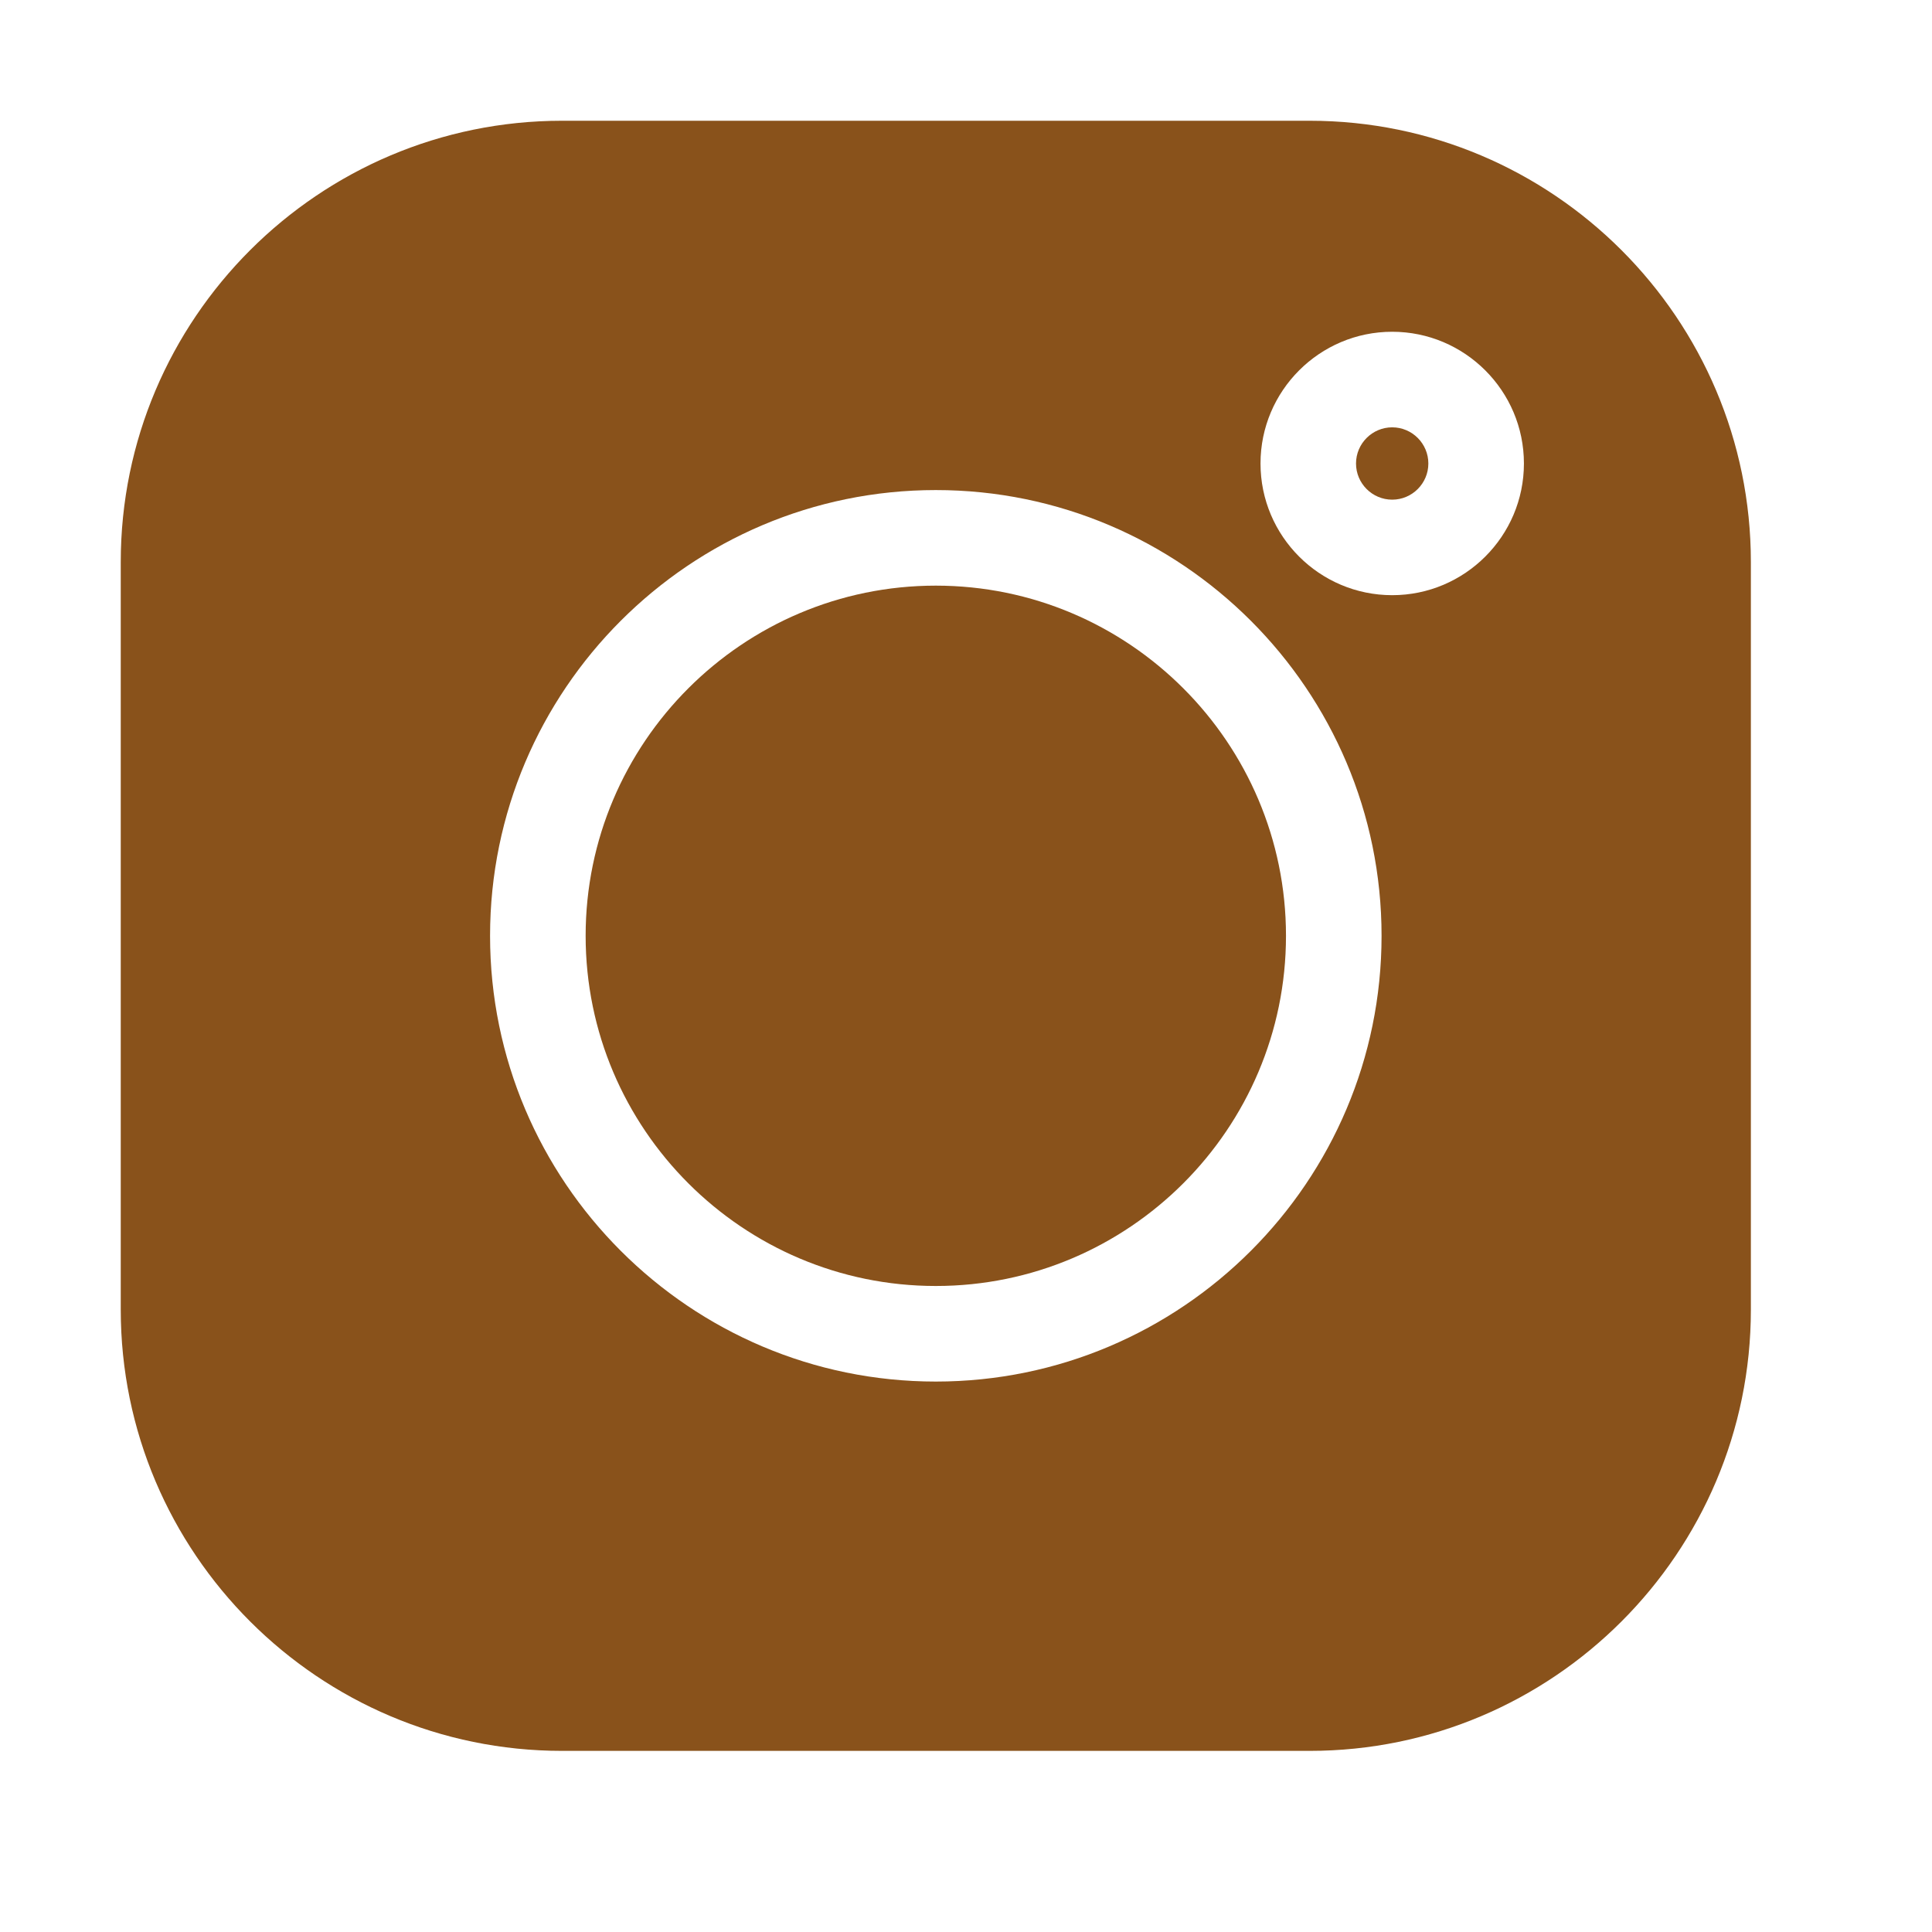
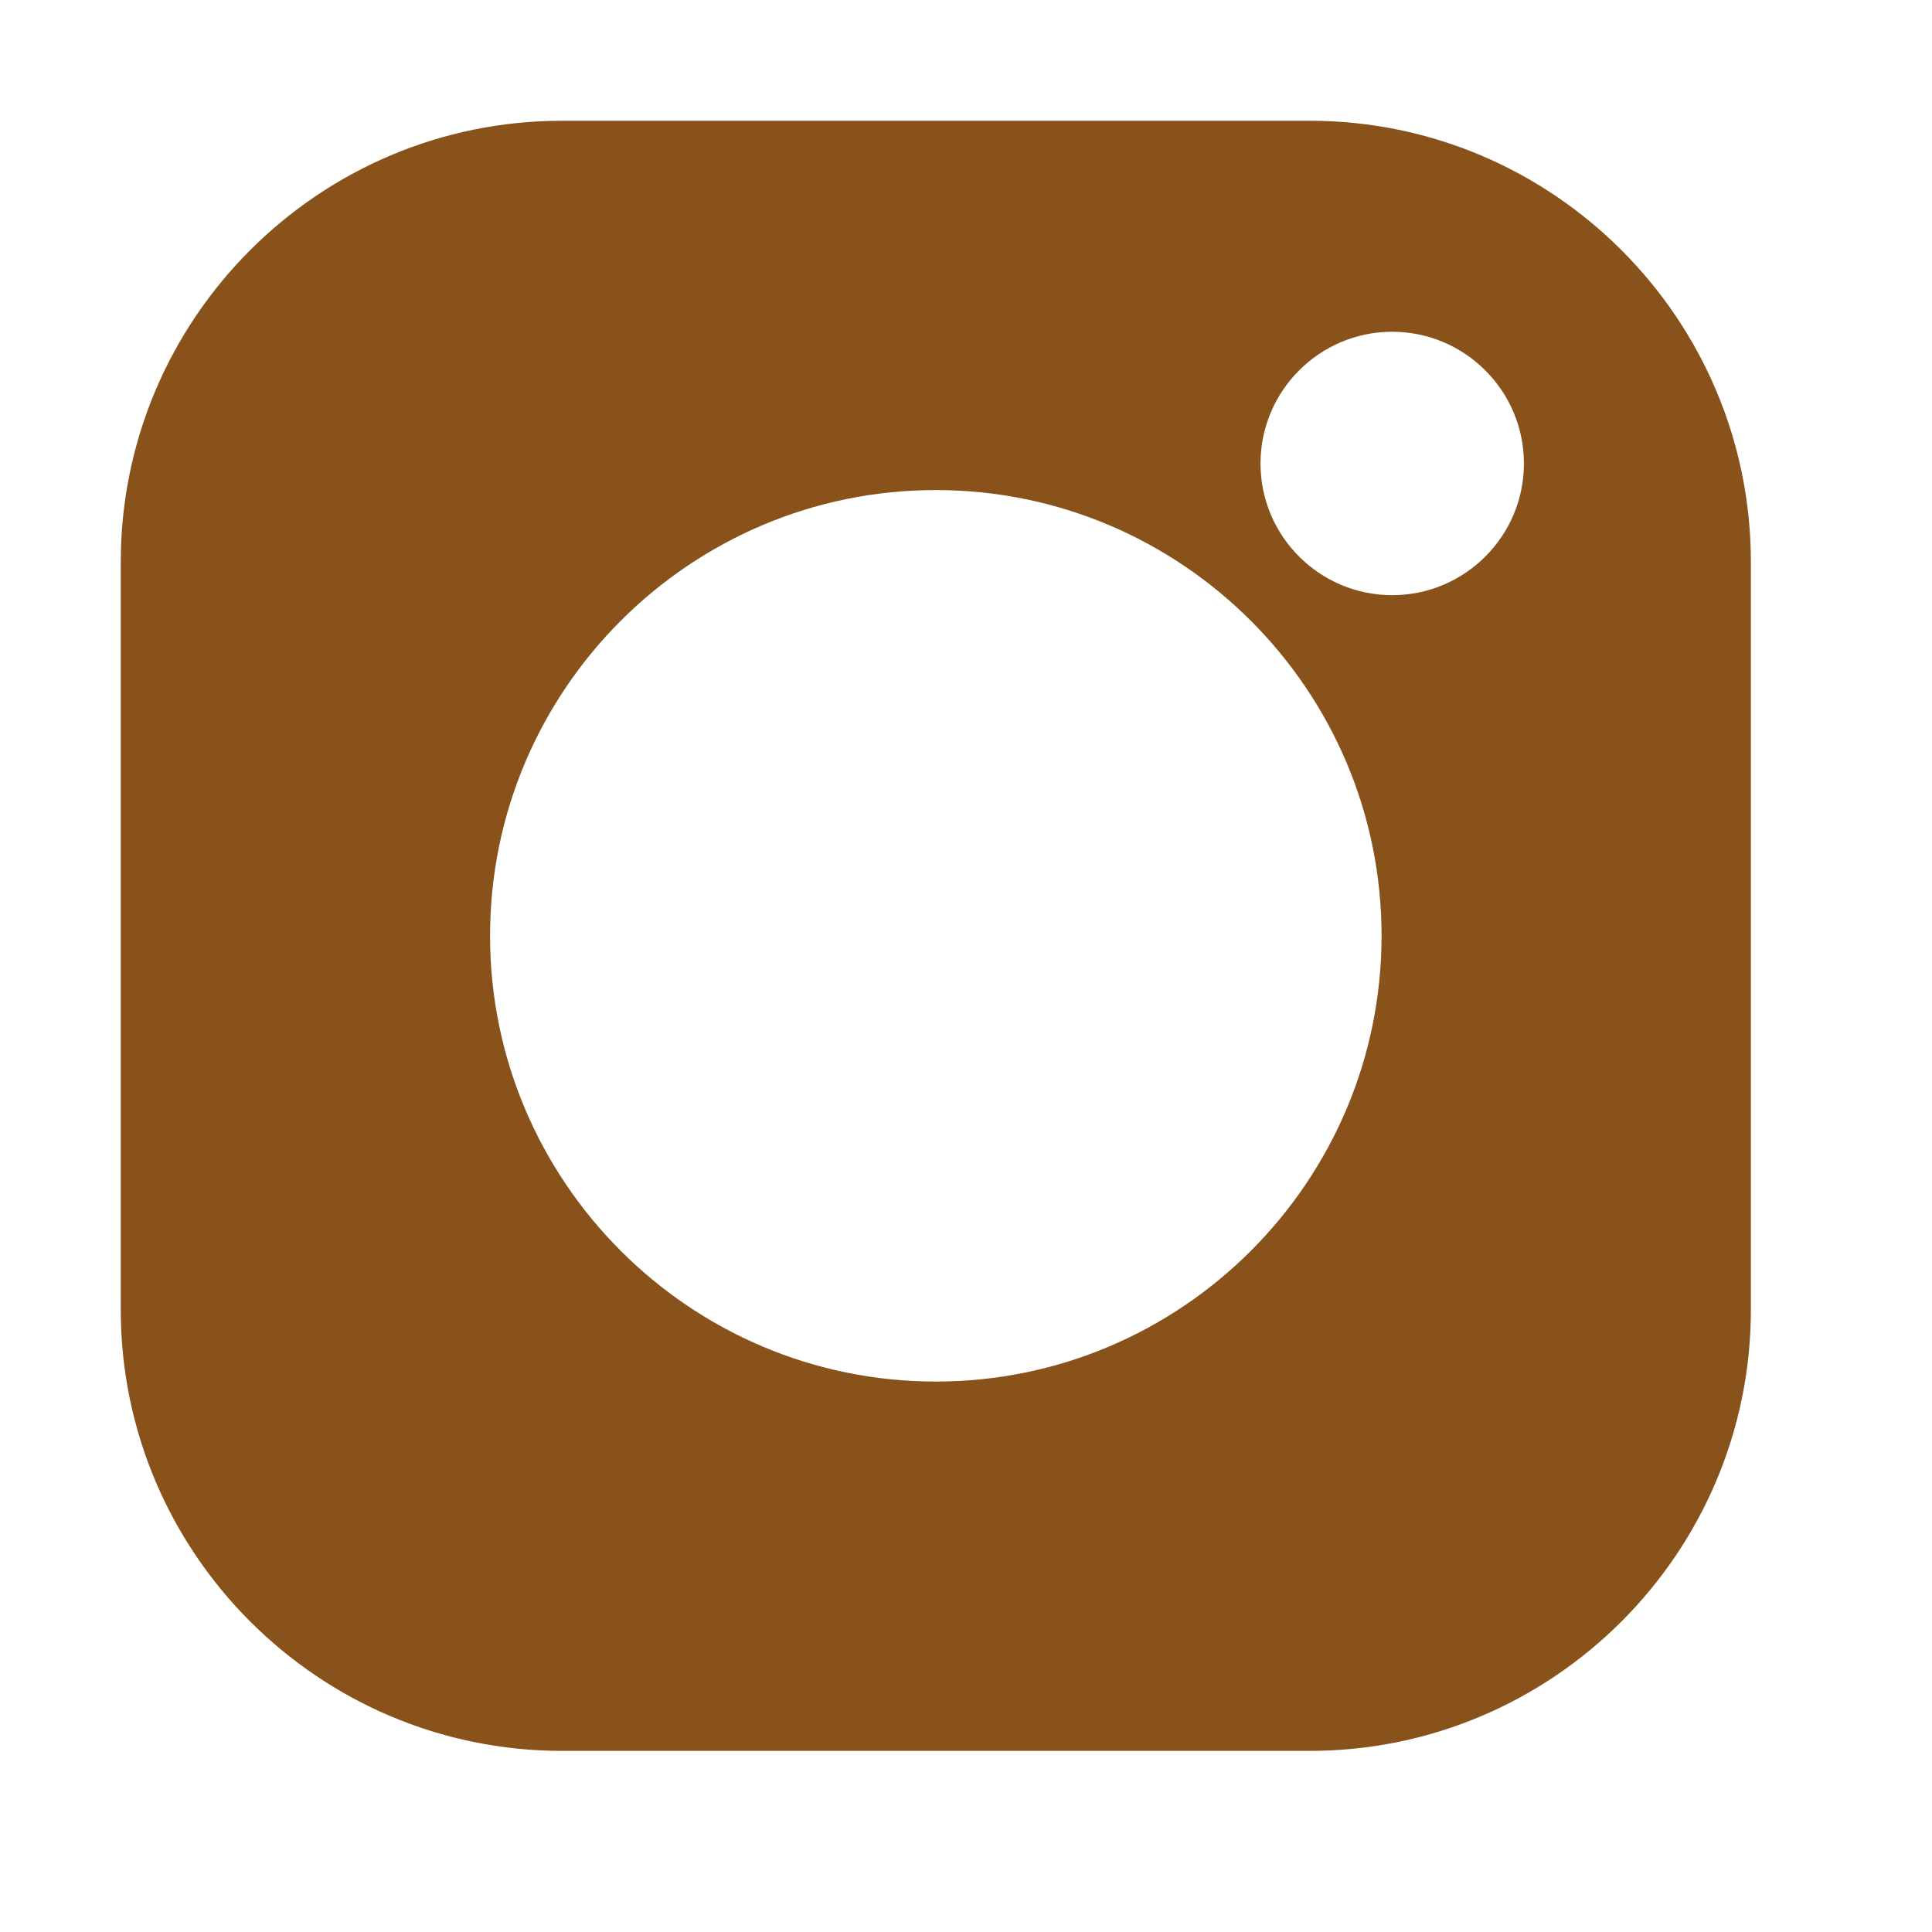
<svg xmlns="http://www.w3.org/2000/svg" width="32" height="32" viewBox="0 0 32 32" fill="none">
  <path d="M21.691 2H9.309C5.279 2 2 5.279 2 9.309V21.692C2 25.721 5.279 29 9.309 29H21.692C25.721 29 29 25.721 29 21.692V9.309C29 5.279 25.721 2 21.691 2ZM15.5 22.883C11.429 22.883 8.117 19.571 8.117 15.5C8.117 11.429 11.429 8.117 15.5 8.117C19.571 8.117 22.883 11.429 22.883 15.5C22.883 19.571 19.571 22.883 15.5 22.883ZM23.059 9.858C21.856 9.858 20.878 8.88 20.878 7.677C20.878 6.474 21.856 5.495 23.059 5.495C24.262 5.495 25.241 6.474 25.241 7.677C25.241 8.88 24.262 9.858 23.059 9.858Z" fill="#89521B" />
-   <path d="M15.5 9.7C12.302 9.7 9.7 12.302 9.7 15.5C9.7 18.698 12.302 21.3 15.5 21.3C18.698 21.3 21.3 18.698 21.3 15.5C21.3 12.302 18.698 9.7 15.5 9.7ZM23.059 7.078C22.729 7.078 22.46 7.347 22.46 7.677C22.46 8.007 22.729 8.276 23.059 8.276C23.389 8.276 23.658 8.007 23.658 7.677C23.658 7.347 23.389 7.078 23.059 7.078Z" fill="#89521B" />
</svg>